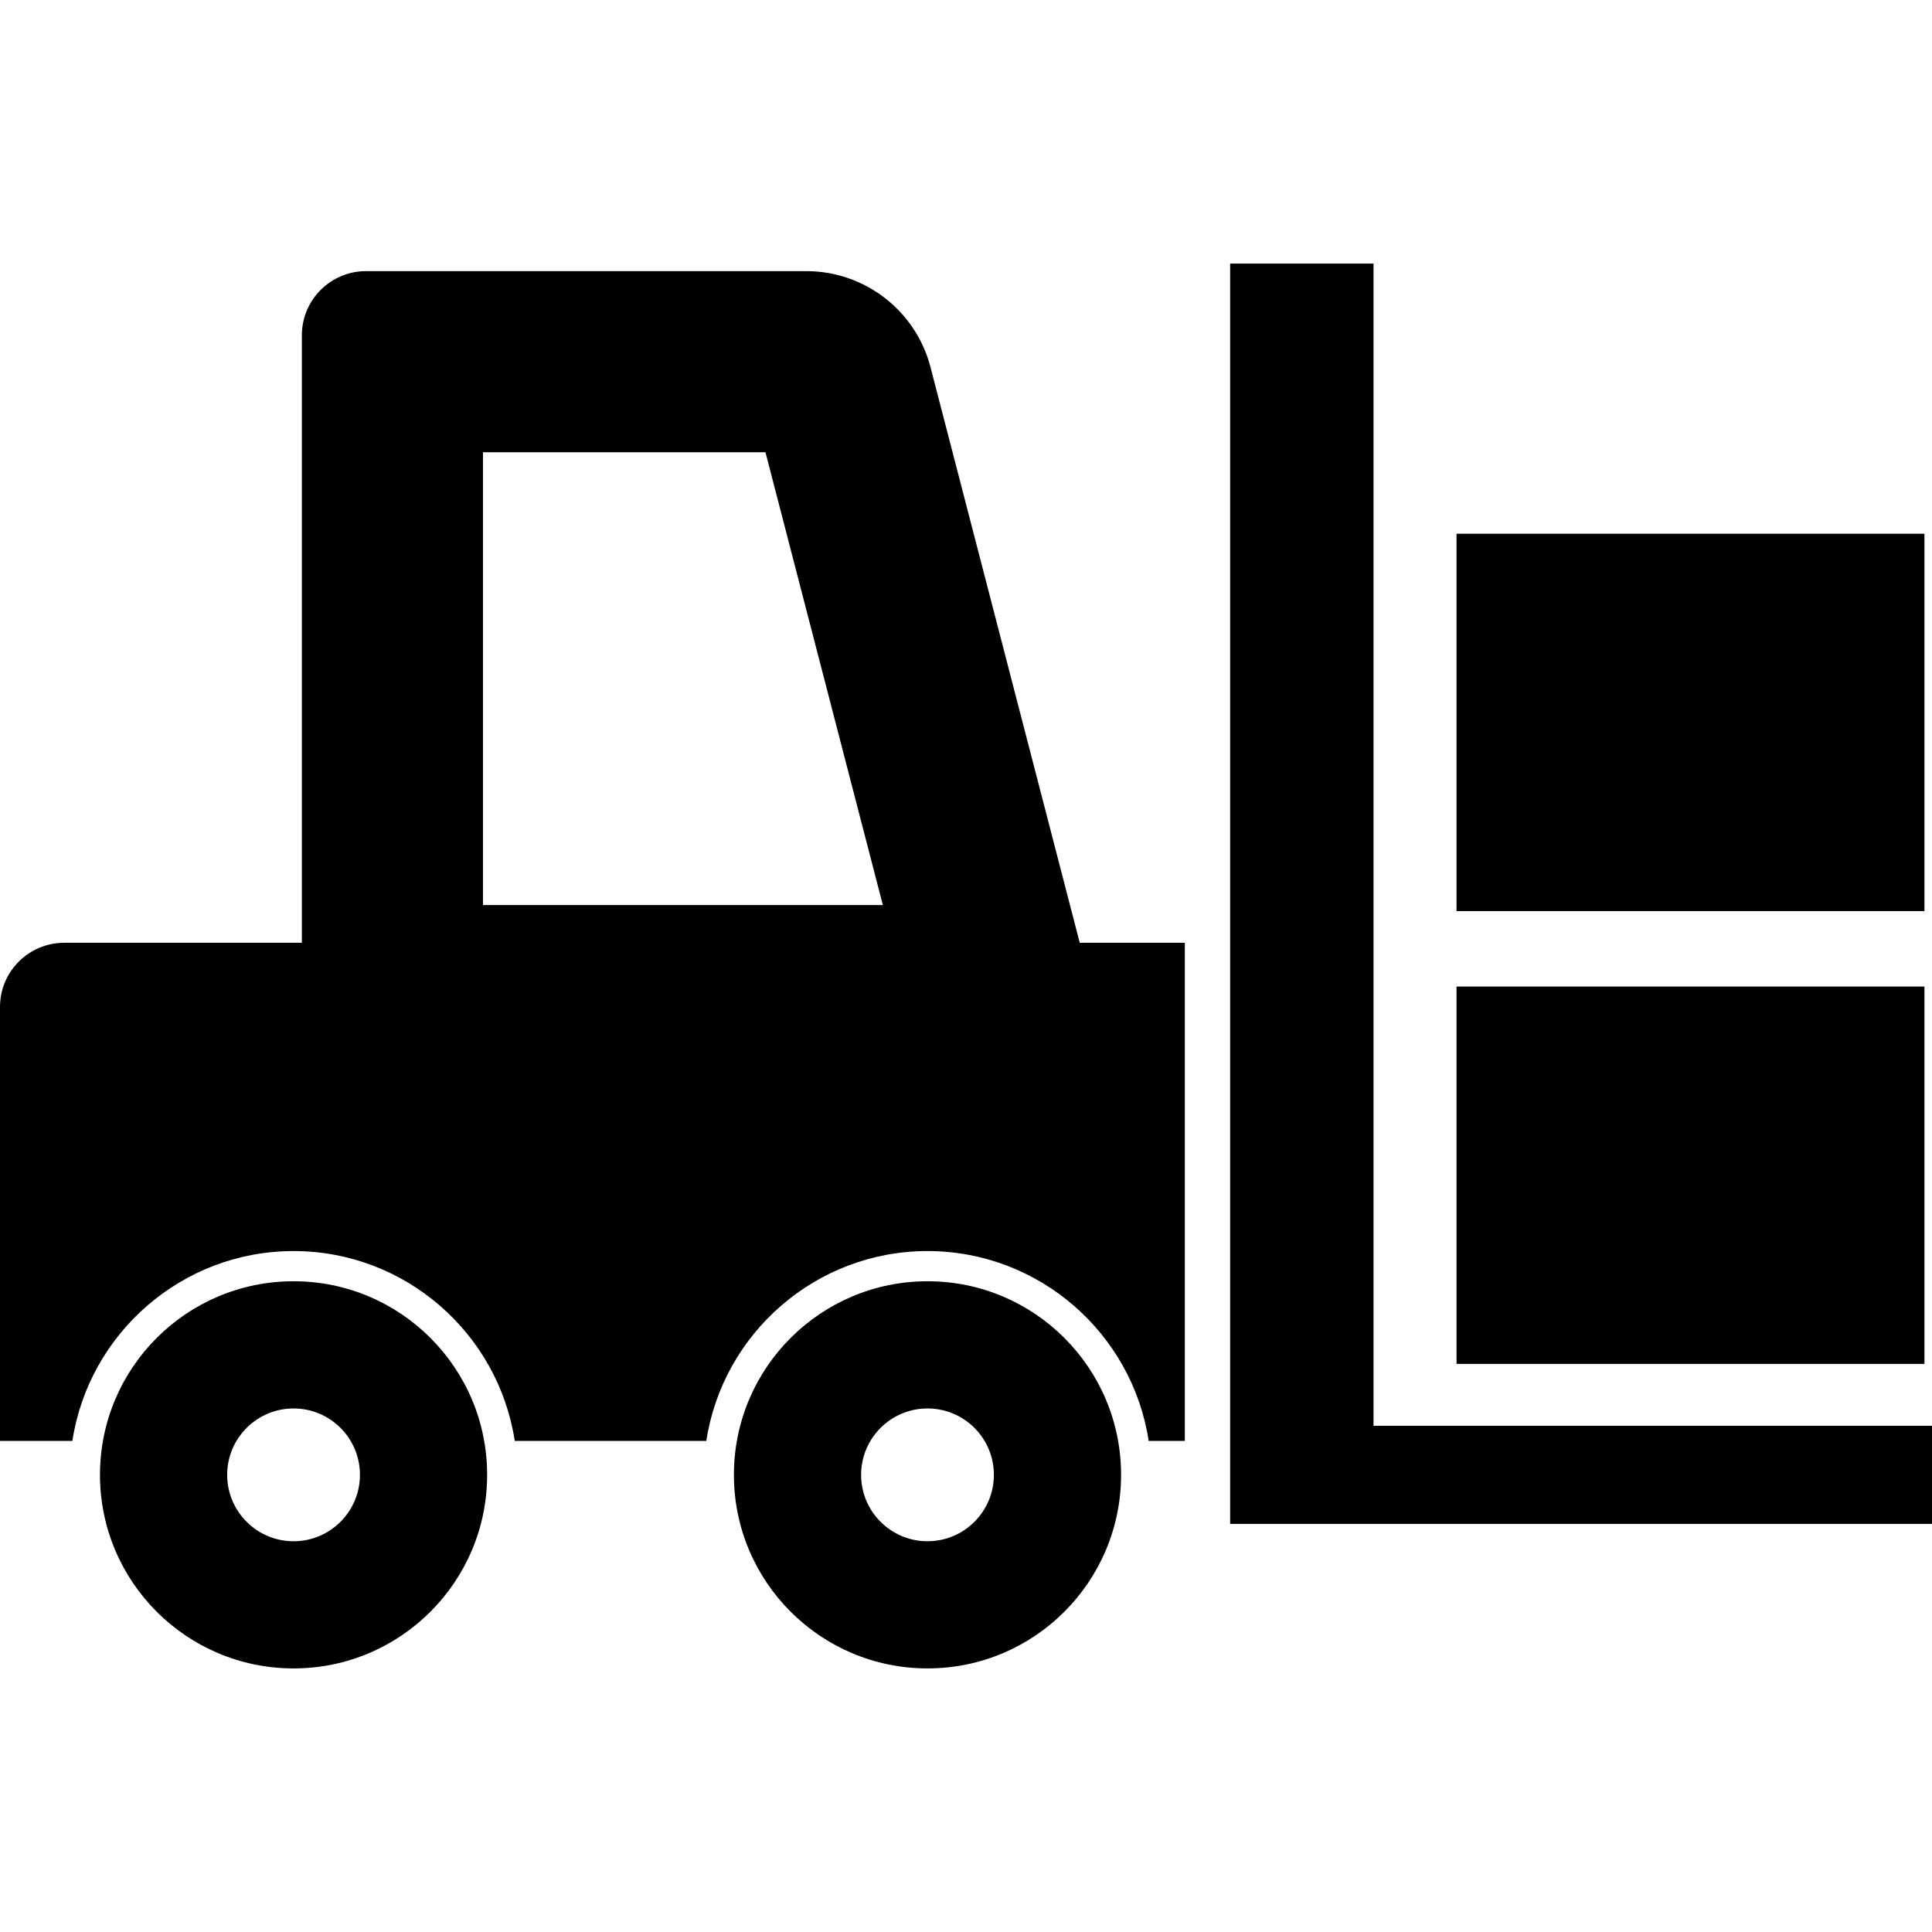
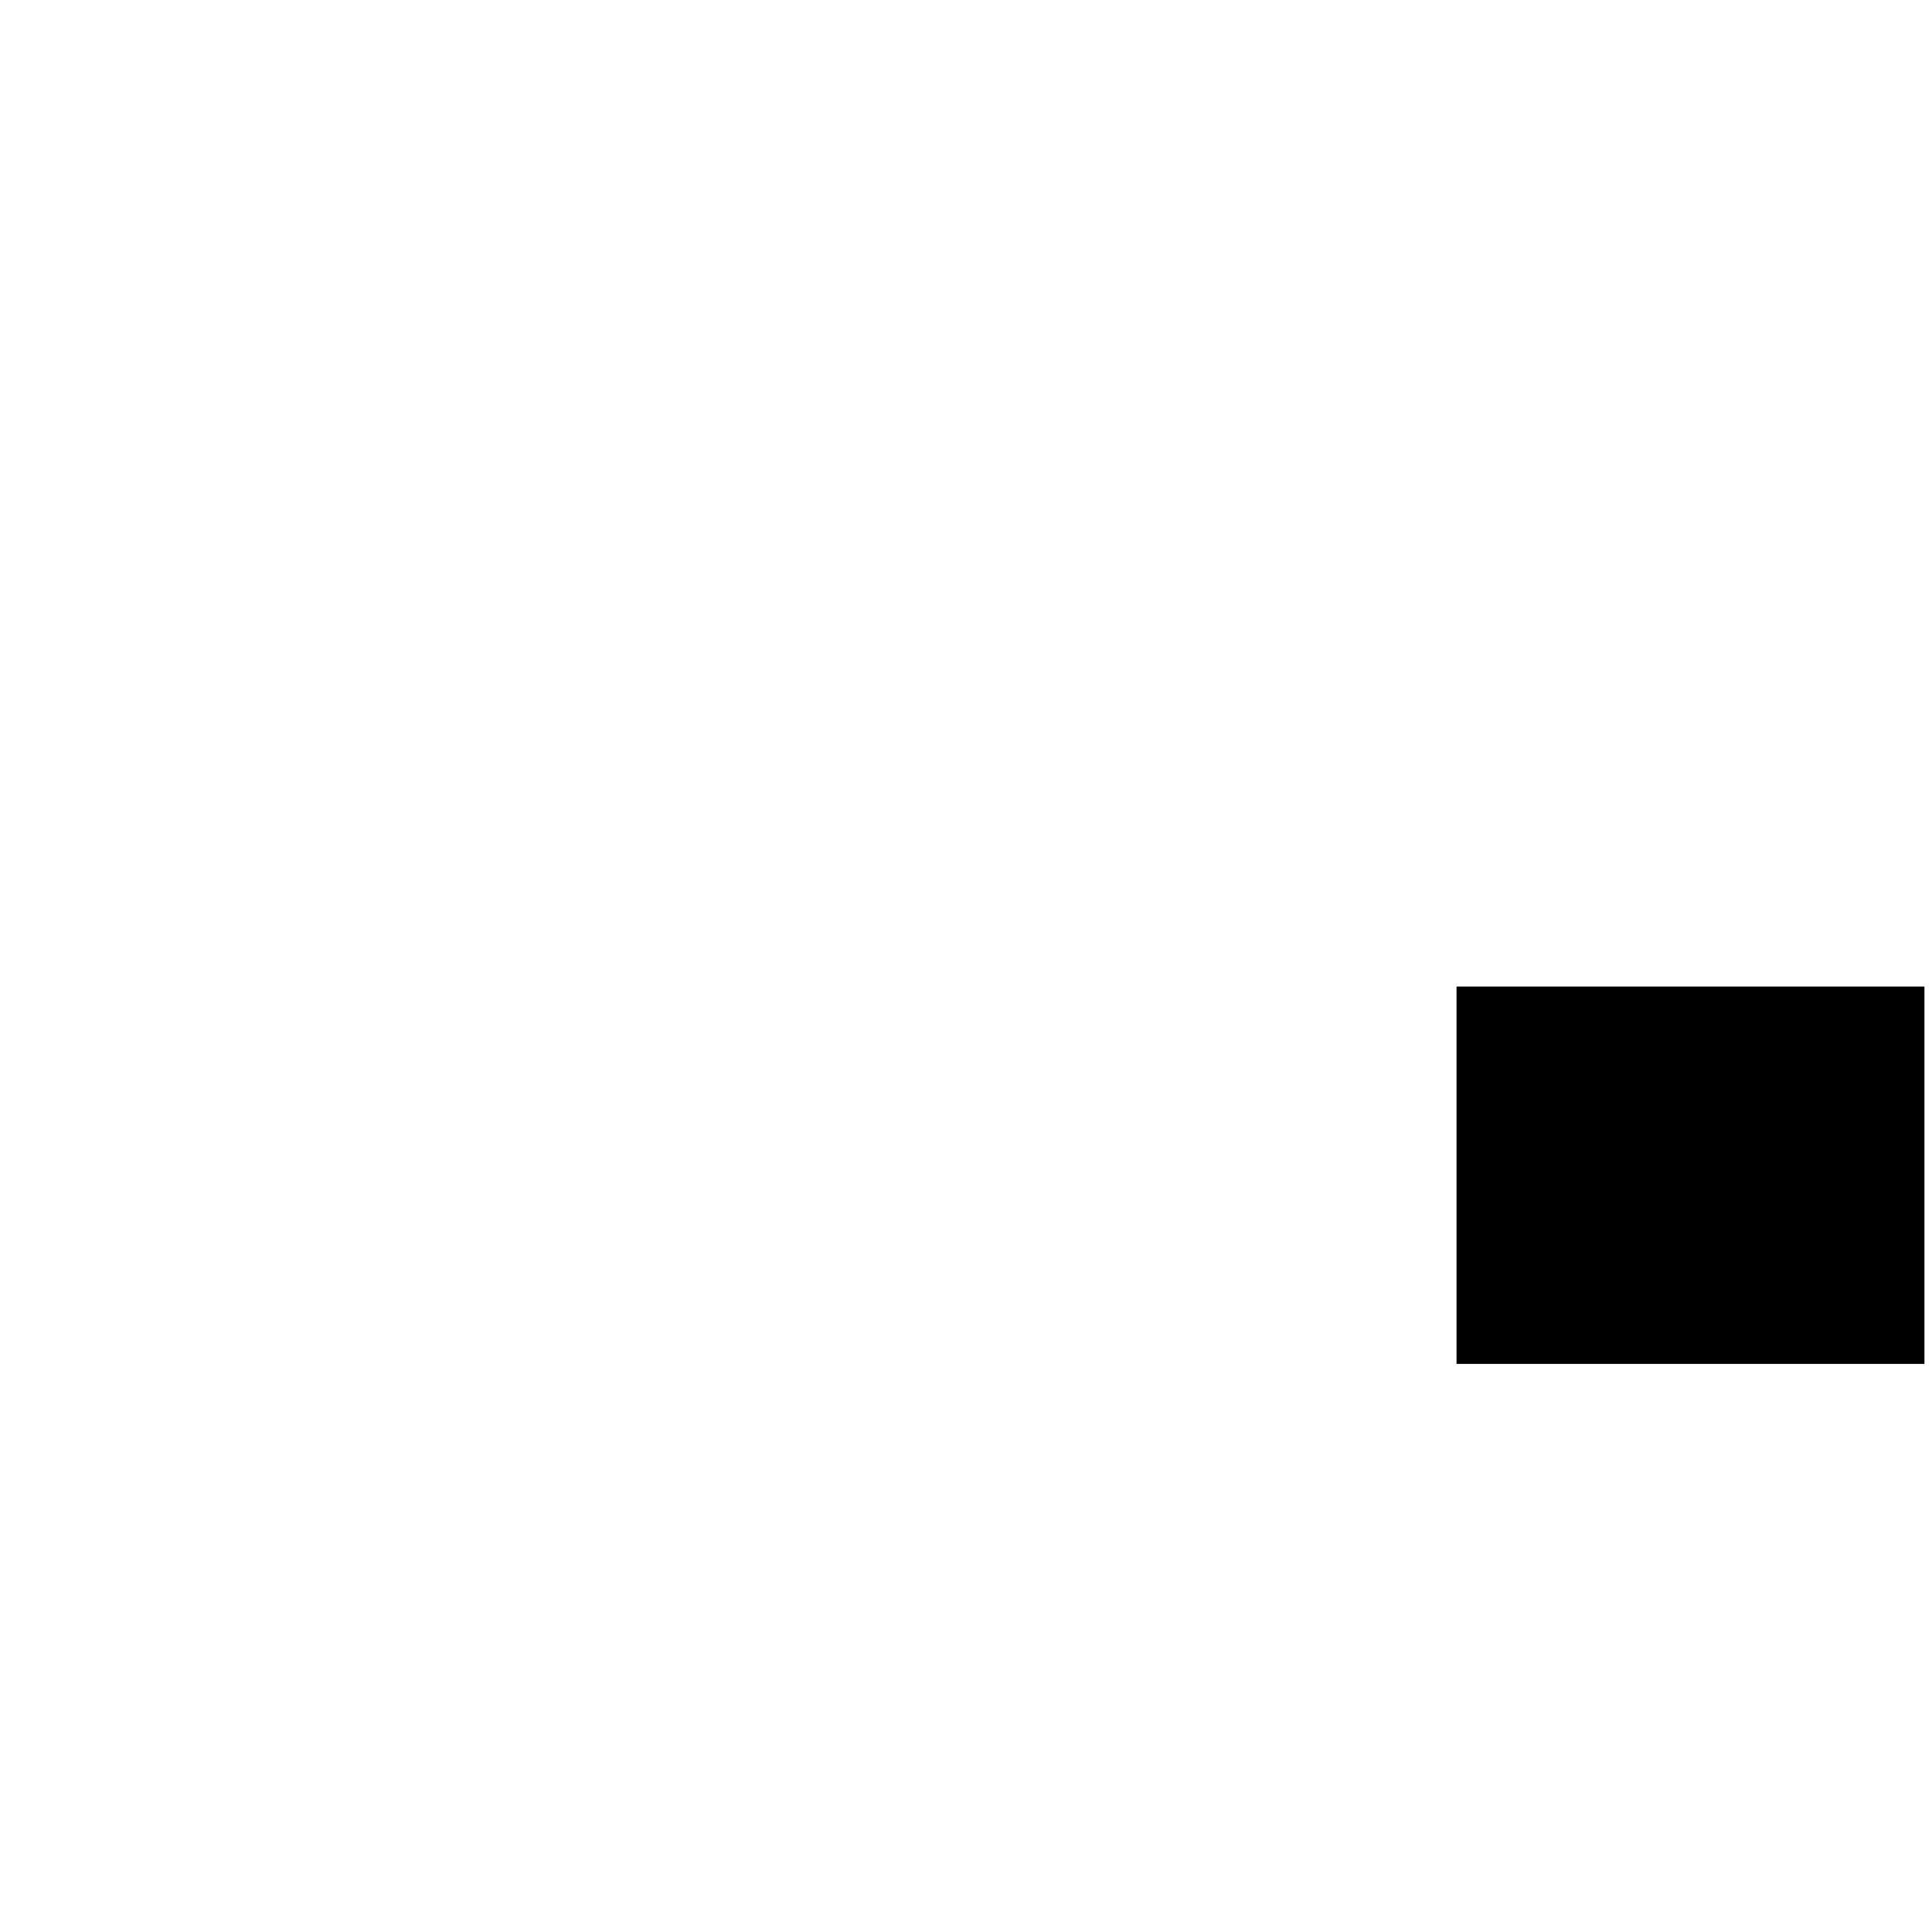
<svg xmlns="http://www.w3.org/2000/svg" version="1.1" id="_x32_" viewBox="0 0 512 512" xml:space="preserve">
  <style type="text/css">
	.st0{fill:#000000;}
</style>
  <g>
-     <path class="st0" d="M246.601,97.326c-3.888-14.999-17.422-25.473-32.921-25.473H97.009c-9.396,0-17.012,7.613-17.012,17.001   v160.995h-62.99C7.616,249.849,0,257.462,0,266.857v114.998h19.18c4.346-28.45,28.975-50.312,58.617-50.312   s54.27,21.862,58.62,50.312h50.762c4.345-28.45,28.974-50.312,58.616-50.312s54.271,21.862,58.62,50.312h9.579V249.849h-27.849   L246.601,97.326z M127.995,239.852V119.844h74.859l31.112,120.009H127.995z" />
-     <polygon class="st0" points="363.995,377.853 363.995,69.852 326,69.852 326,403.849 512,403.849 512,377.853  " />
-     <path class="st0" d="M77.797,339.546c-28.33,0-51.301,22.971-51.301,51.297c0,28.333,22.972,51.305,51.301,51.305   c28.337,0,51.3-22.972,51.3-51.305C129.098,362.517,106.134,339.546,77.797,339.546z M77.797,408.445   c-9.716,0-17.594-7.879-17.594-17.602c0-9.708,7.879-17.587,17.594-17.587c9.723,0,17.594,7.879,17.594,17.587   C95.391,400.566,87.52,408.445,77.797,408.445z" />
-     <path class="st0" d="M245.796,339.546c-28.329,0-51.301,22.971-51.301,51.297c0,28.333,22.972,51.305,51.301,51.305   c28.337,0,51.301-22.972,51.301-51.305C297.097,362.517,274.133,339.546,245.796,339.546z M245.796,408.445   c-9.716,0-17.594-7.879-17.594-17.602c0-9.708,7.878-17.587,17.594-17.587c9.724,0,17.594,7.879,17.594,17.587   C263.39,400.566,255.519,408.445,245.796,408.445z" />
    <rect x="385.997" y="261.448" class="st0" width="124.002" height="99.999" />
-     <rect x="385.997" y="141.447" class="st0" width="124.002" height="100" />
  </g>
</svg>